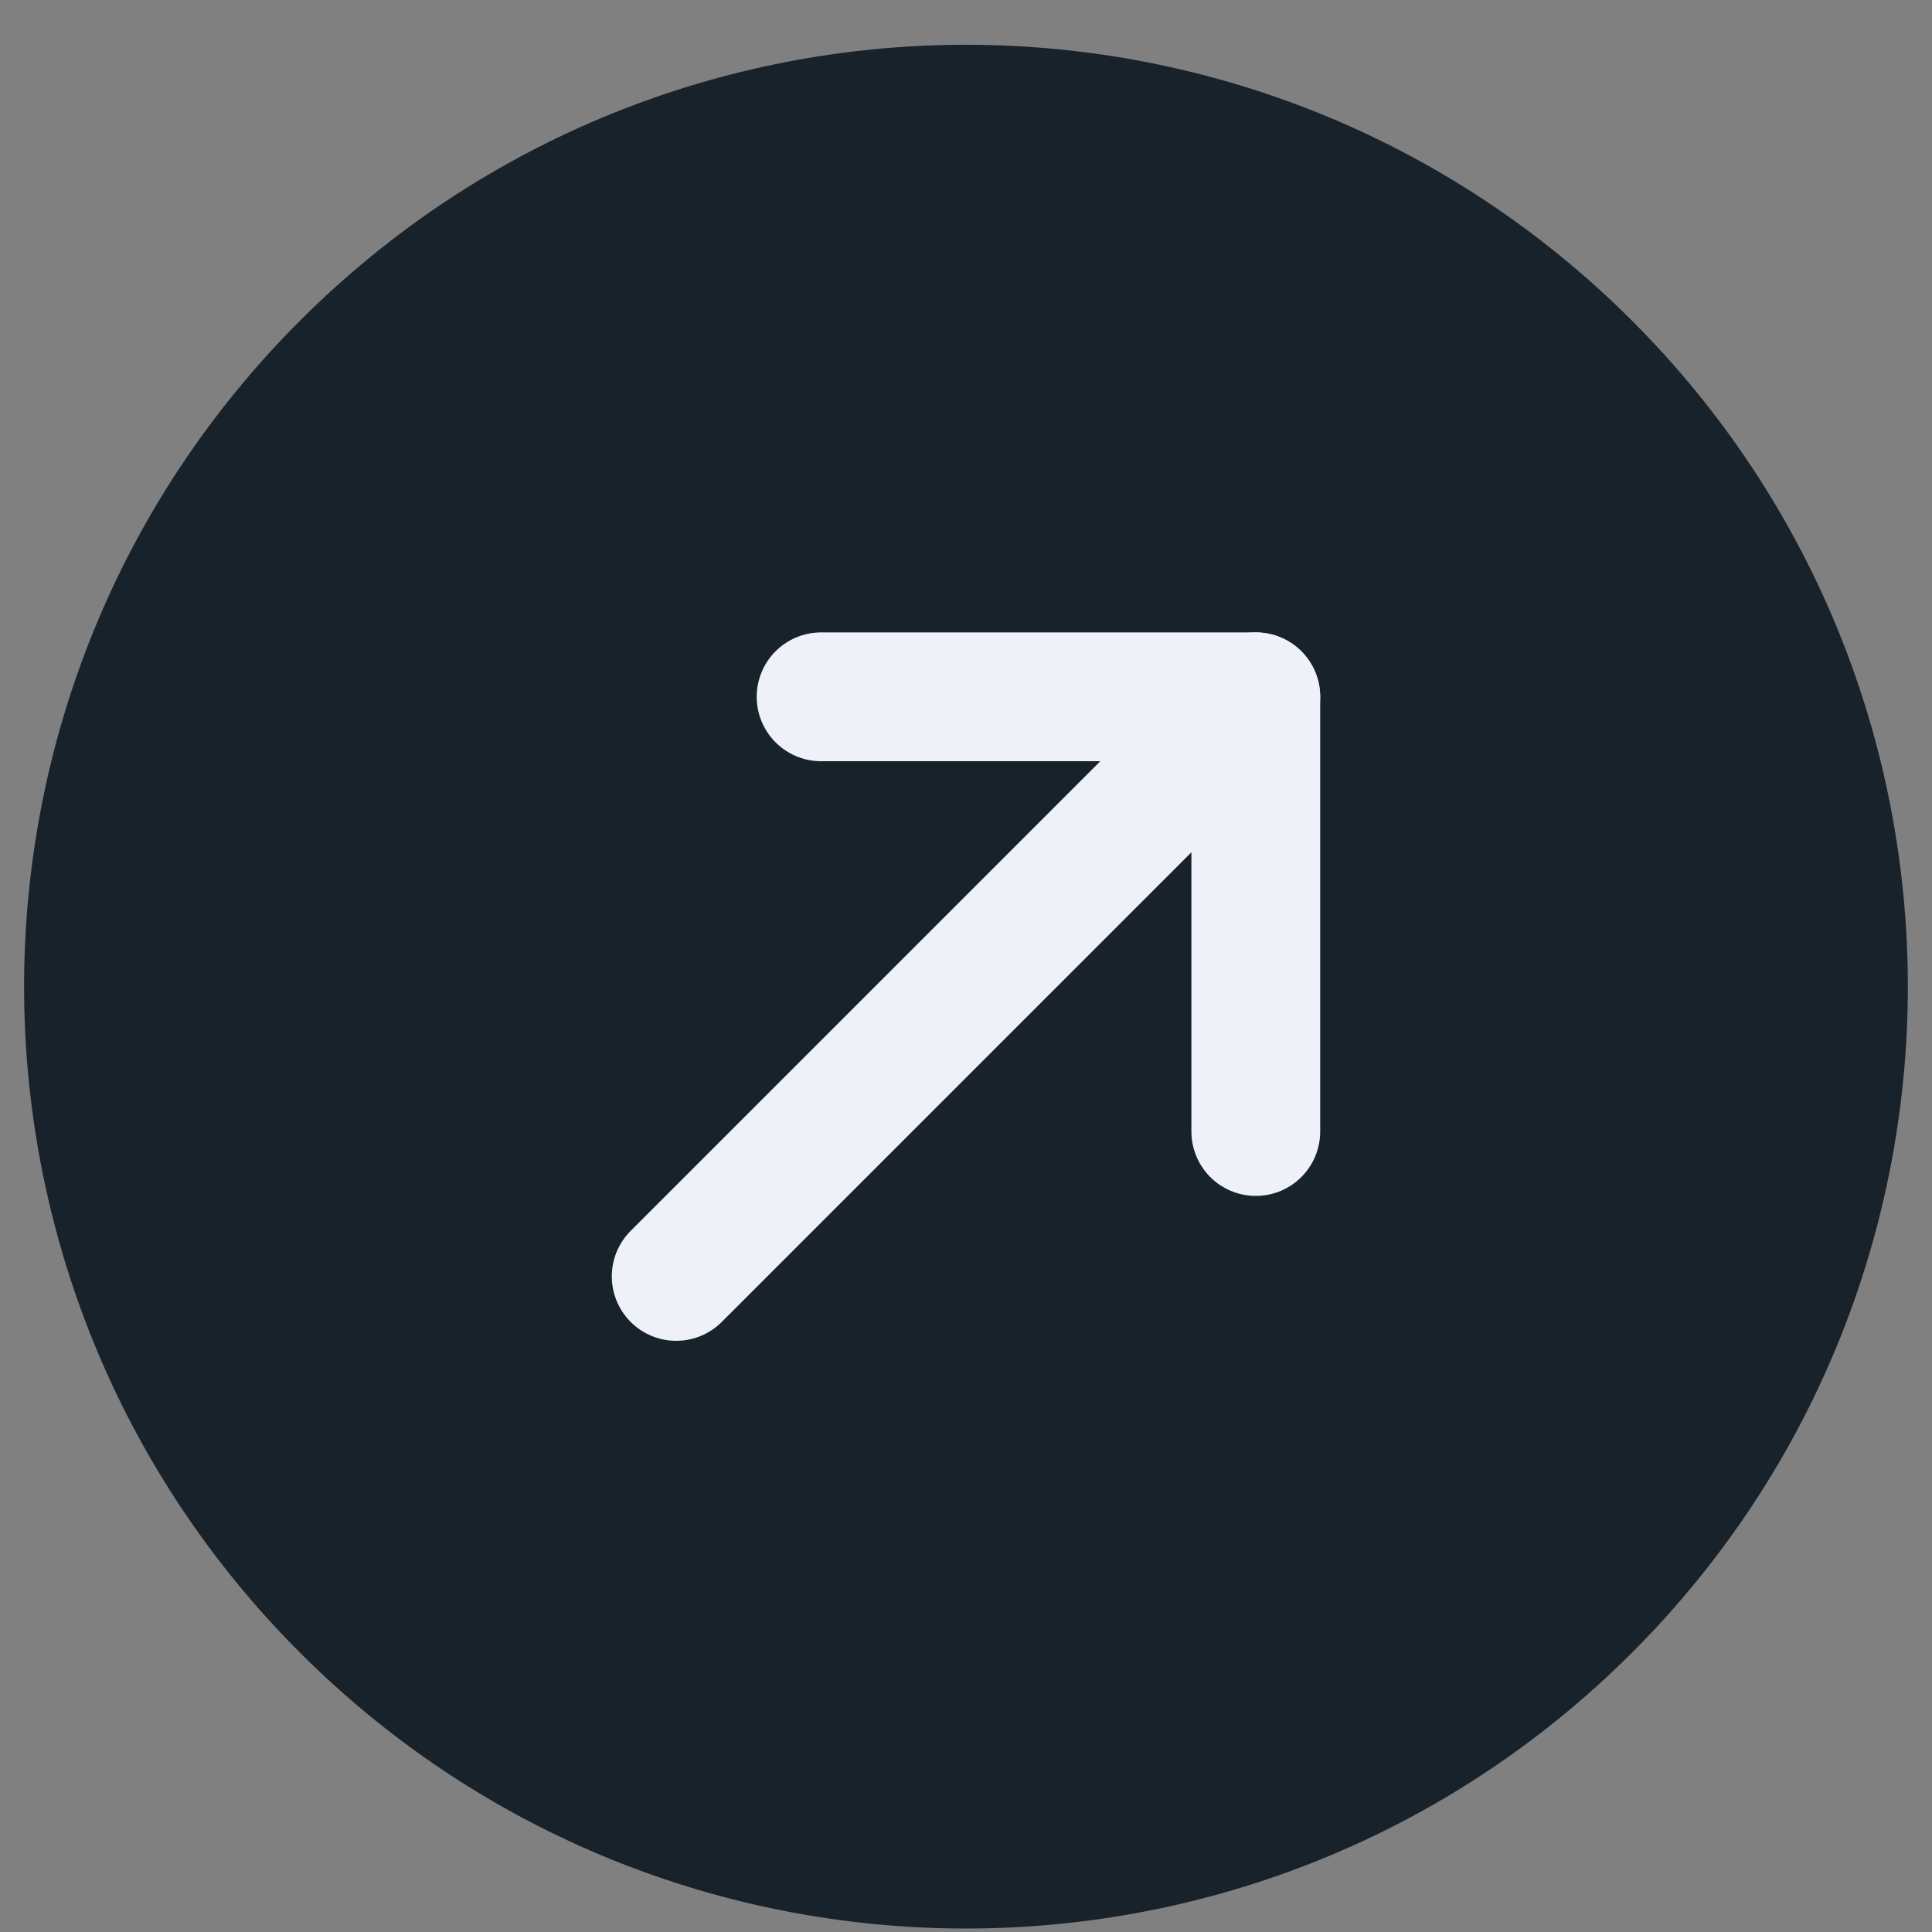
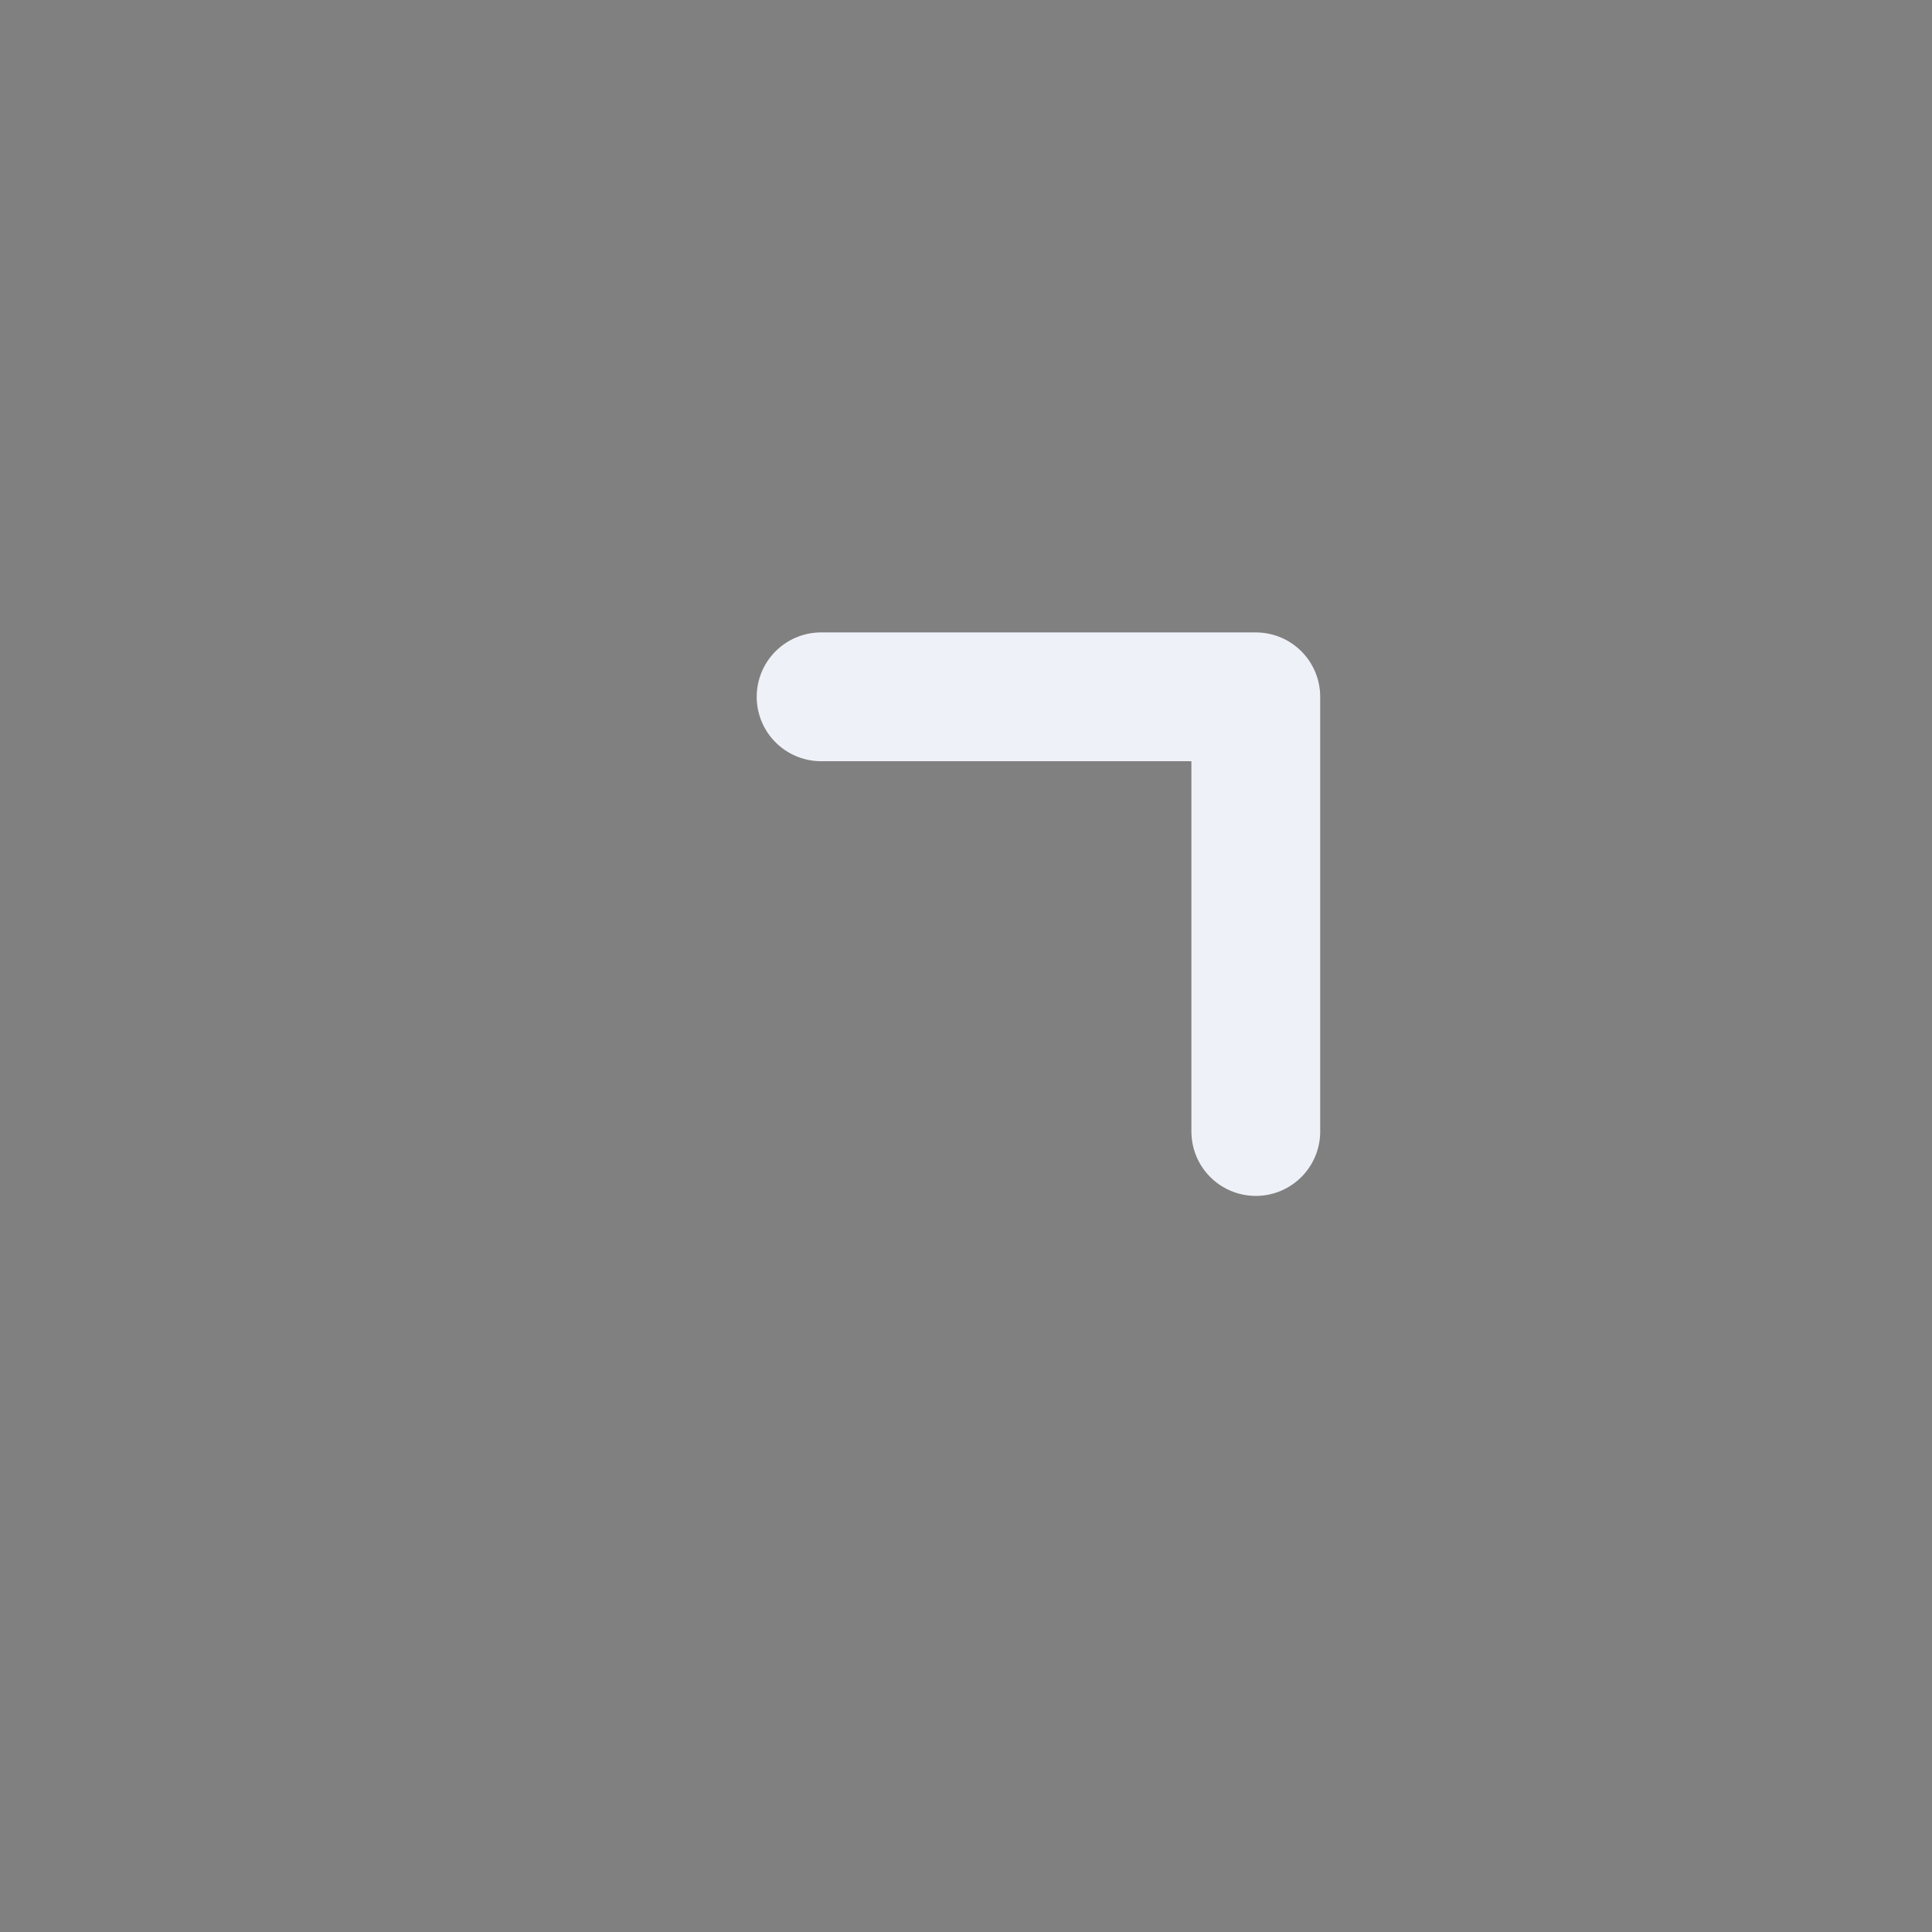
<svg xmlns="http://www.w3.org/2000/svg" width="30" height="30" viewBox="0 0 30 30" fill="none">
  <rect x="0" y="0" width="30" height="30" fill="#808080" stroke="none" />
-   <path fill-rule="evenodd" clip-rule="evenodd" d="M24.546 24.867V24.867C19.273 30.139 10.726 30.139 5.454 24.867V24.867C0.181 19.594 0.181 11.047 5.454 5.775V5.775C10.726 0.502 19.273 0.502 24.546 5.775V5.775C29.818 11.047 29.818 19.594 24.546 24.867Z" fill="#18222B" stroke="#18222B" stroke-width="2.25" stroke-linecap="round" stroke-linejoin="round" />
-   <path d="M19.5 10.82L10.5 19.82" stroke="#EFF1F8" stroke-width="2" stroke-linecap="round" stroke-linejoin="round" />
  <path d="M12.75 10.82H19.5V17.57" stroke="#EFF1F8" stroke-width="2" stroke-linecap="round" stroke-linejoin="round" />
</svg>